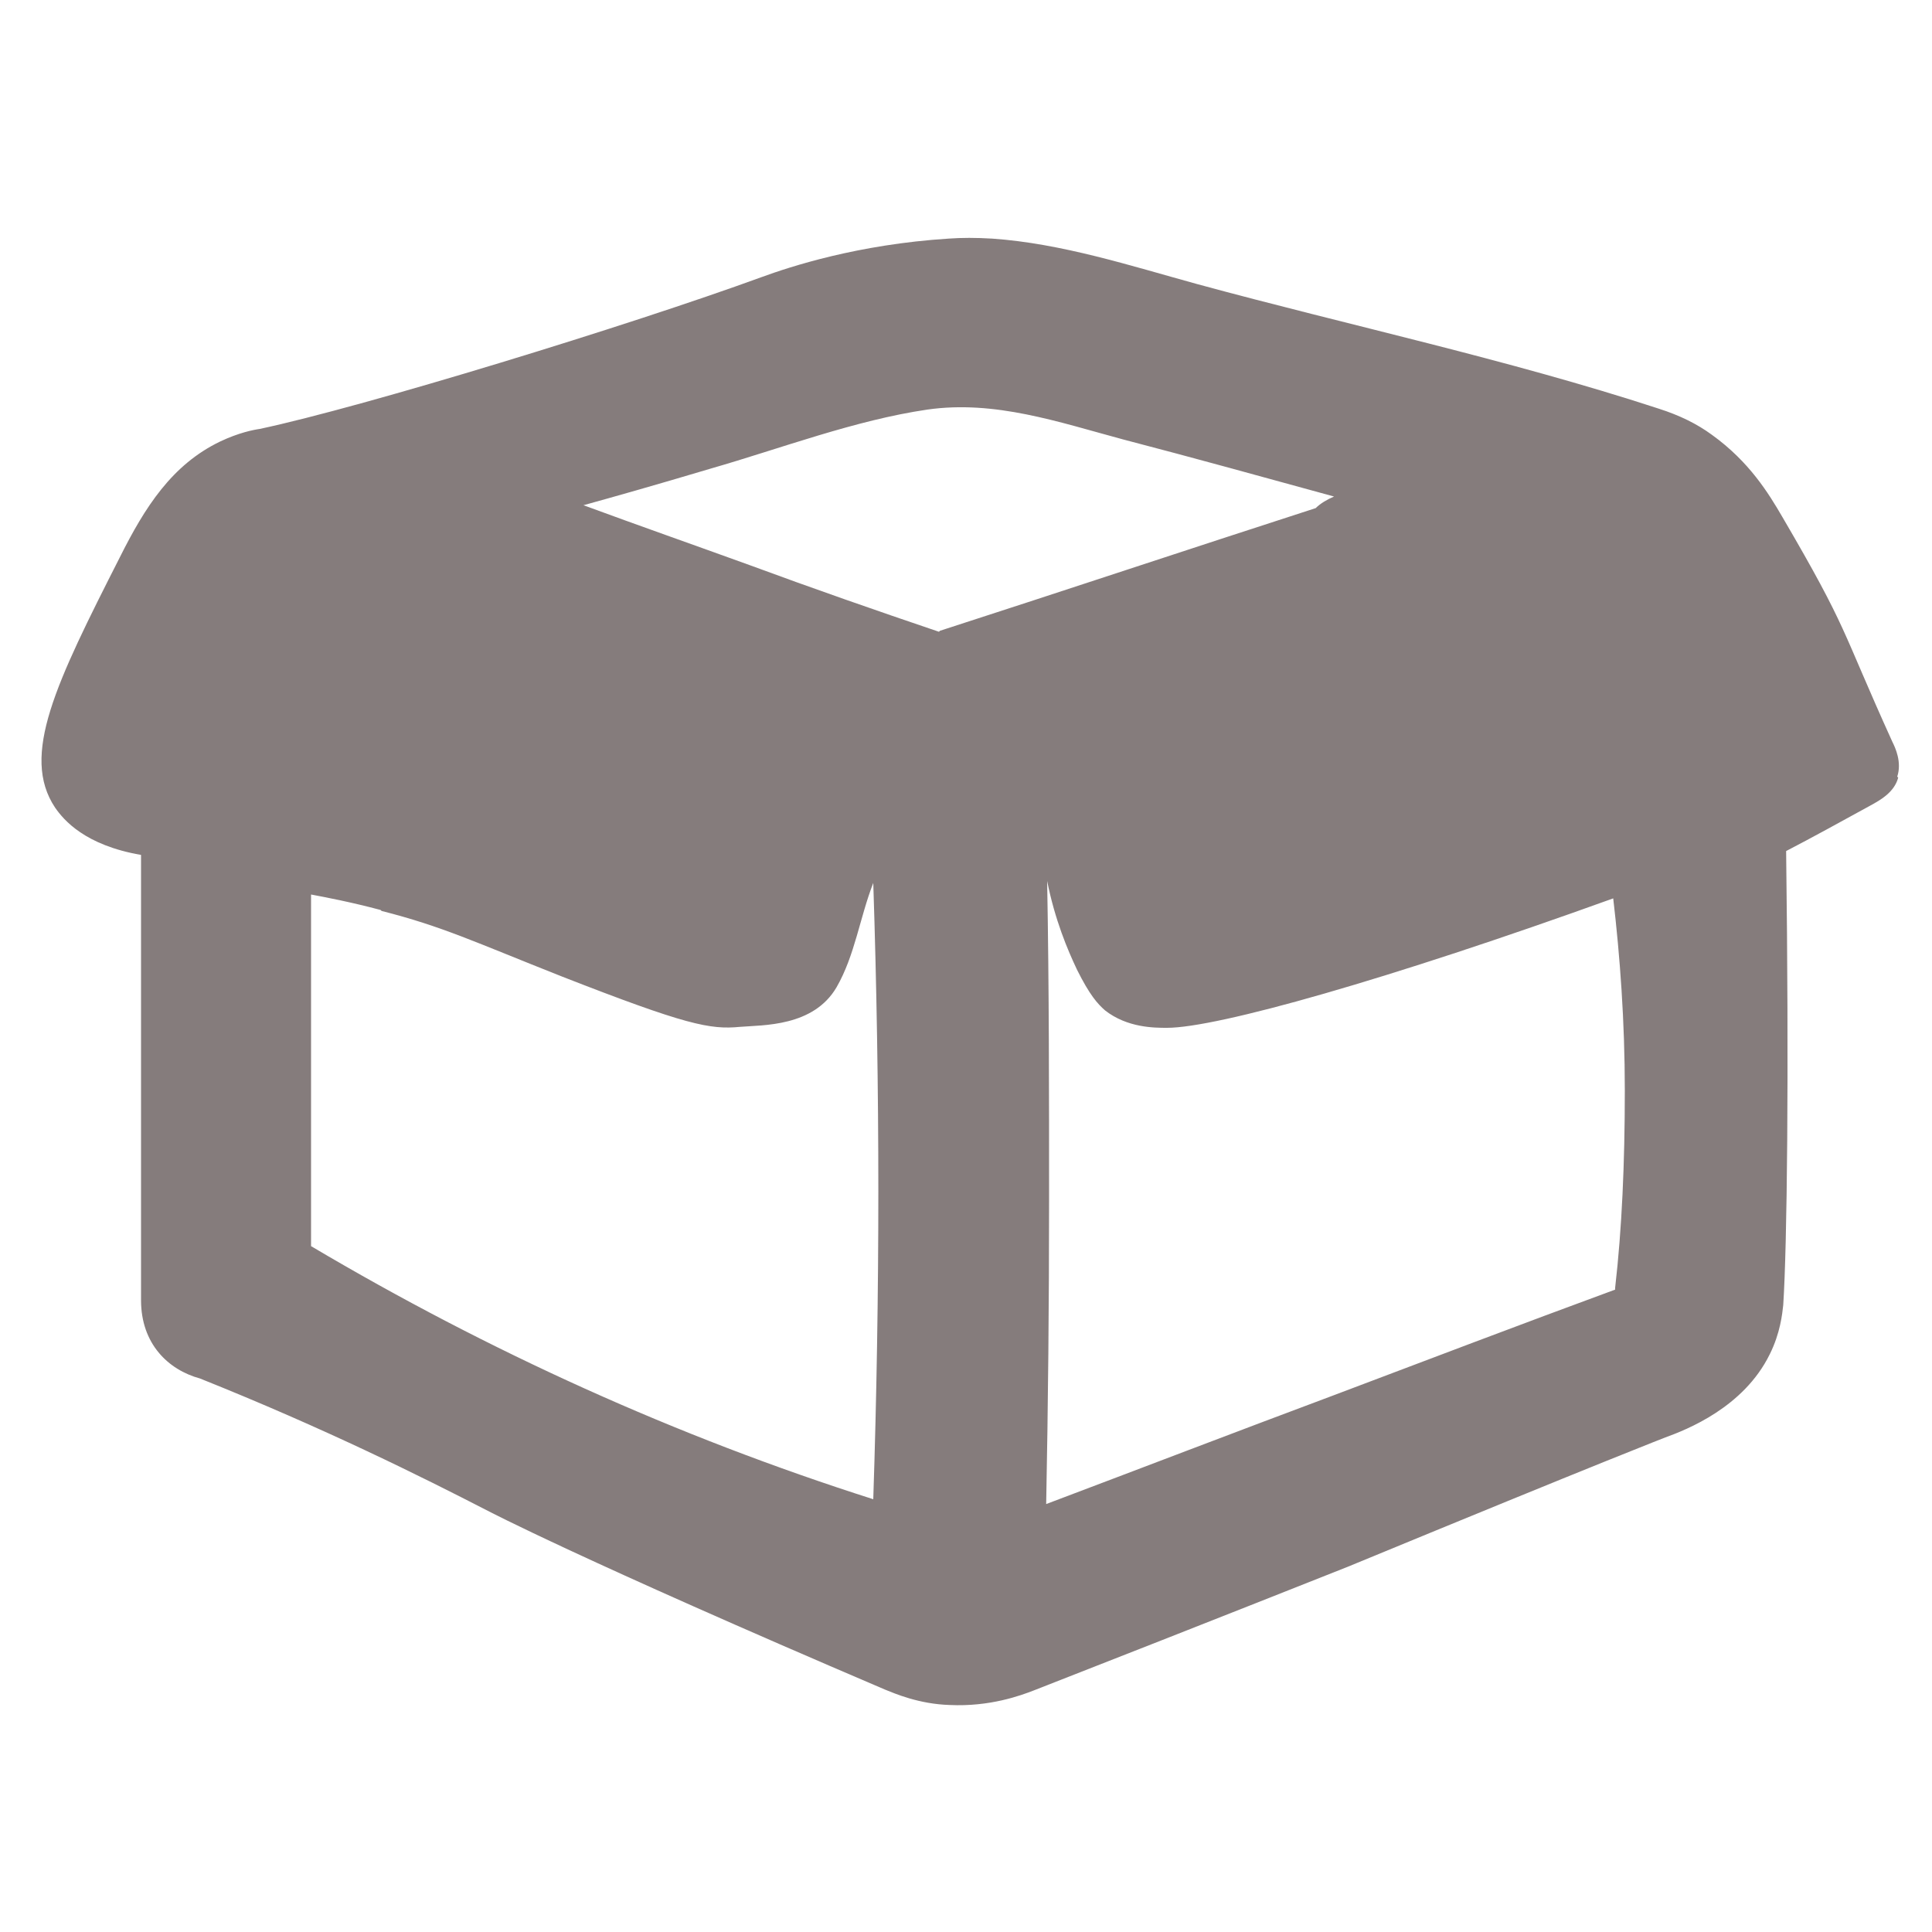
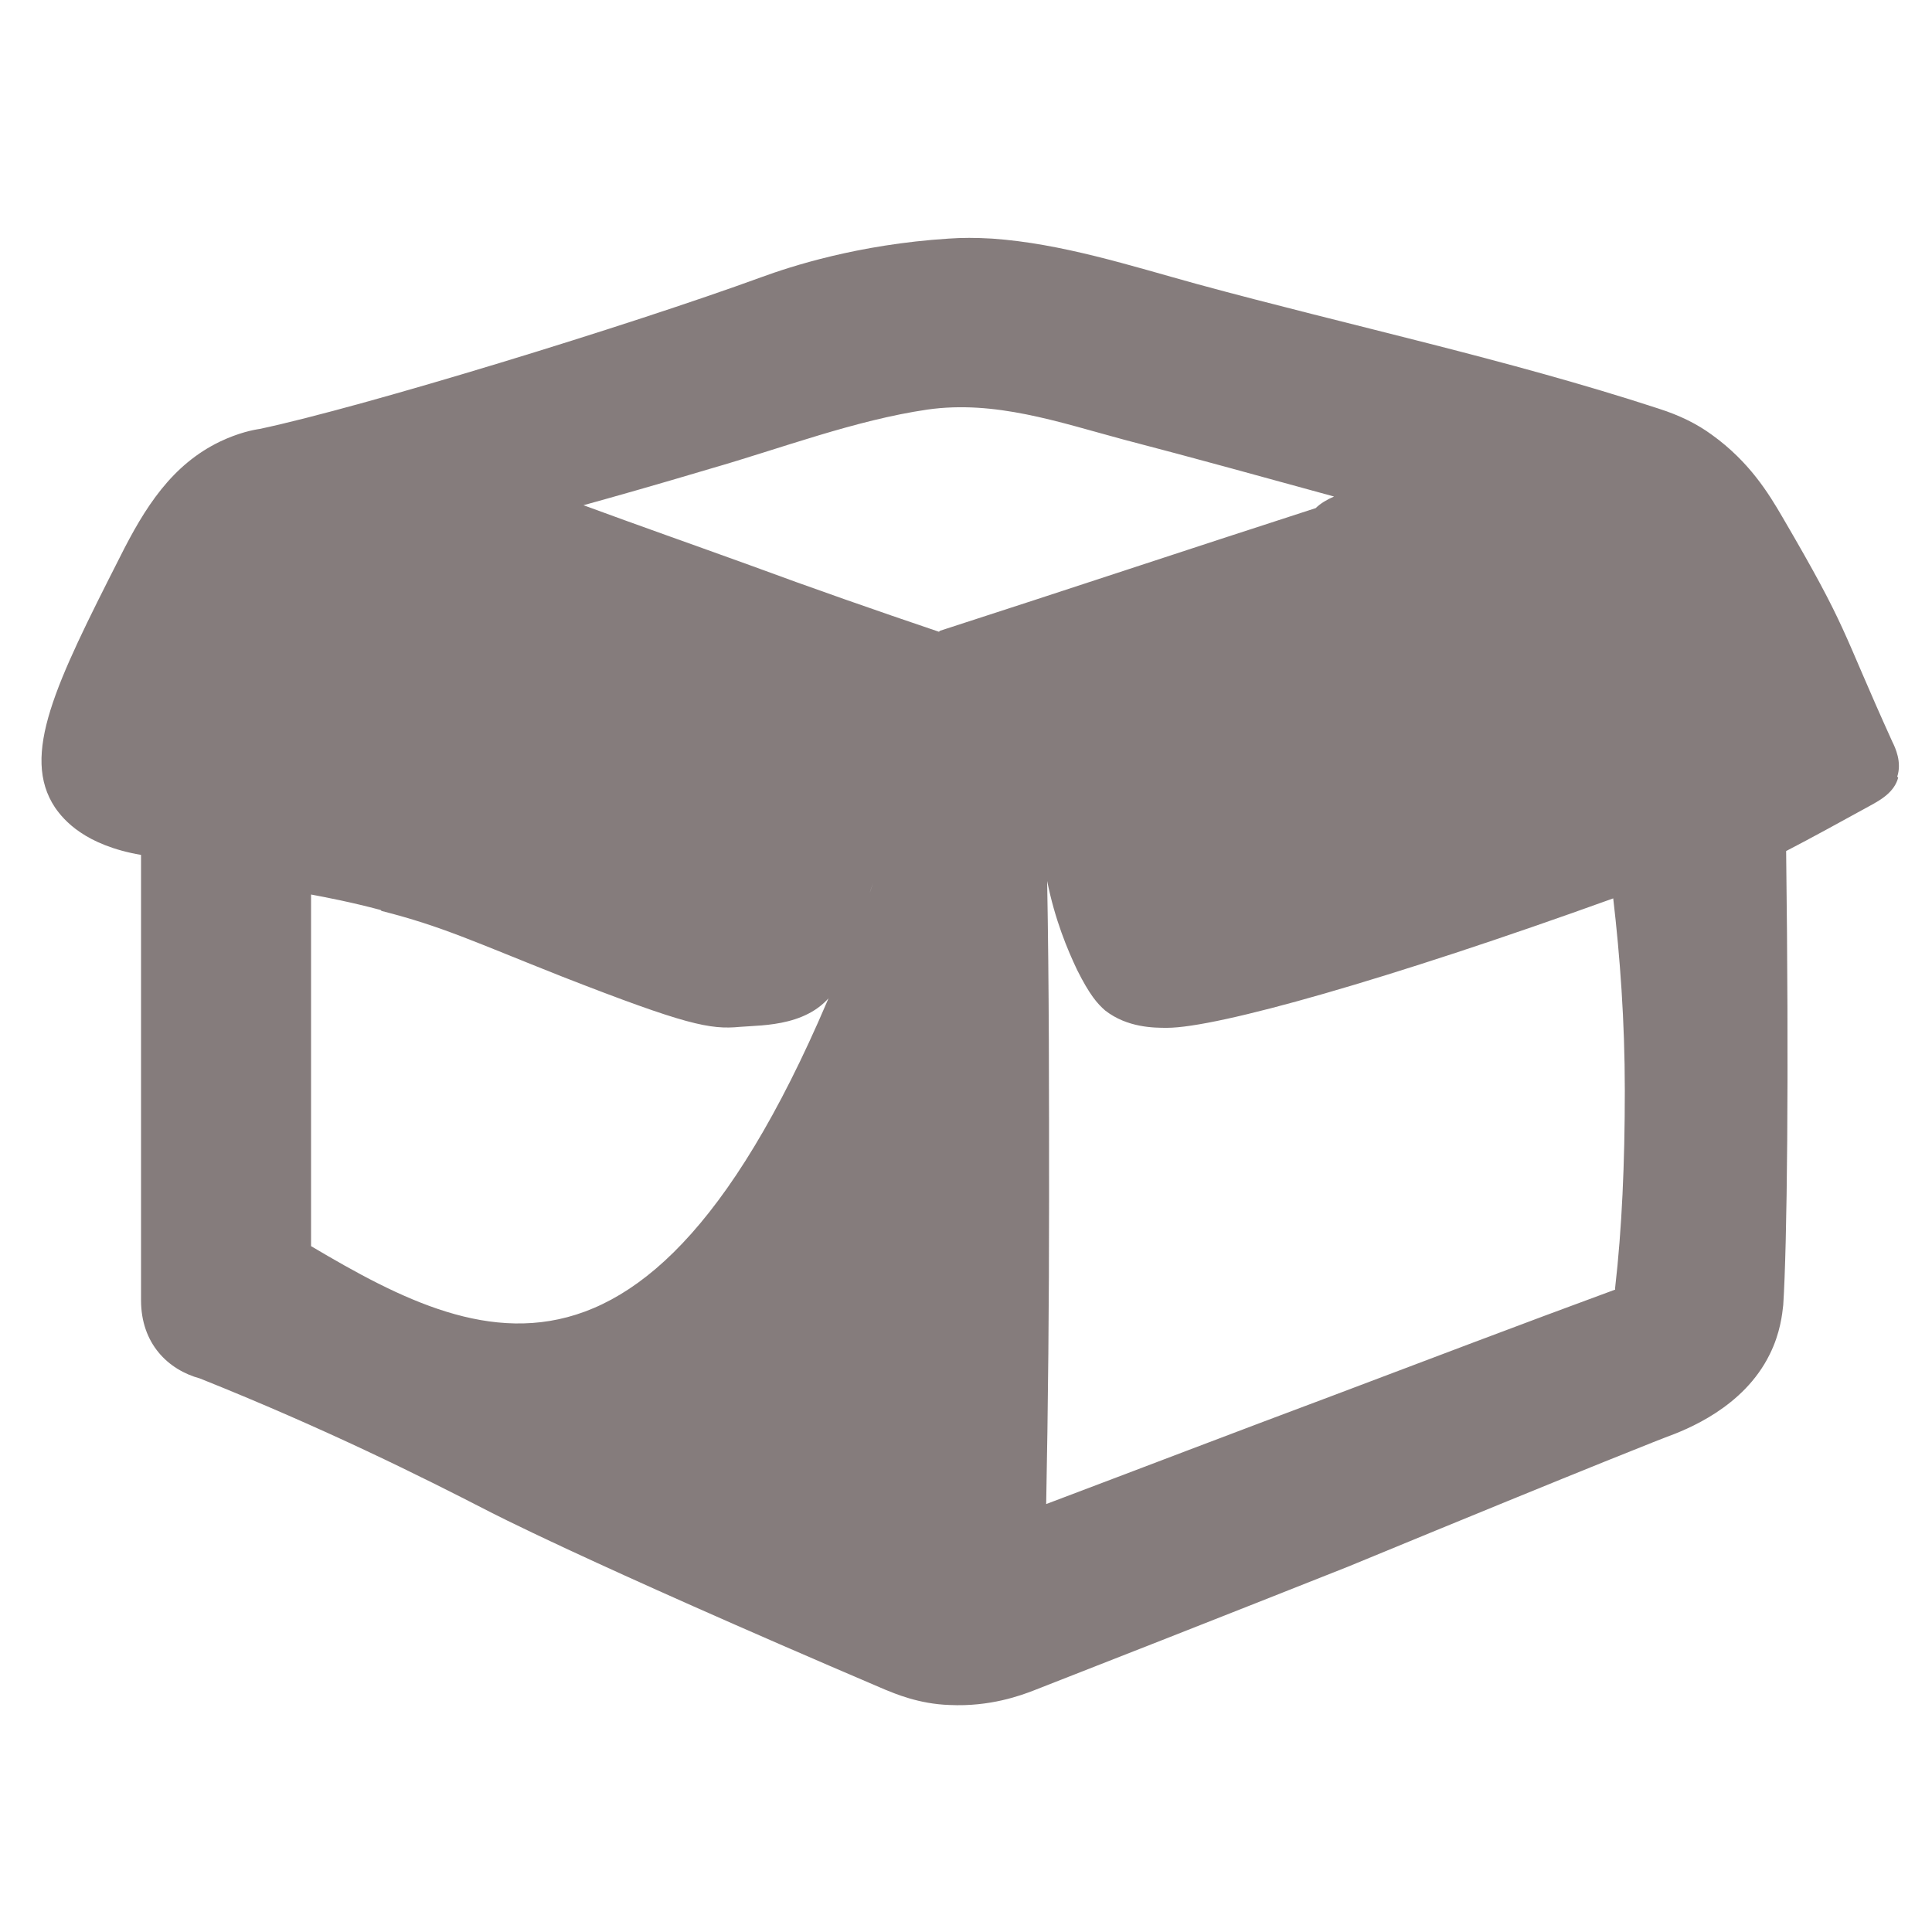
<svg xmlns="http://www.w3.org/2000/svg" width="16" height="16" viewBox="0 0 16 16" fill="none">
-   <path d="M15.712 6.432C15.752 6.312 15.696 6.192 15.672 6.144C15.24 5.192 15.312 5.224 14.76 4.28C14.648 4.088 14.488 3.824 14.176 3.6C14.056 3.512 13.912 3.44 13.736 3.384C12.488 2.976 11.176 2.696 9.912 2.352C9.36 2.2 8.792 2.016 8.216 1.976C8.08 1.968 7.968 1.968 7.856 1.976C7.104 2.024 6.544 2.208 6.304 2.296C5.208 2.696 3.016 3.368 2.152 3.552C2.096 3.56 1.976 3.584 1.824 3.656C1.424 3.848 1.2 4.2 0.992 4.616C0.464 5.656 0.168 6.256 0.456 6.688C0.528 6.792 0.704 7 1.168 7.08V10.768C1.168 11.128 1.392 11.344 1.656 11.416C2.696 11.832 3.496 12.232 4.04 12.512C4.04 12.512 4.8 12.912 7.328 13.992C7.408 14.024 7.608 14.112 7.864 14.12C8.2 14.136 8.456 14.04 8.56 14C10.176 13.368 10.976 13.048 11.16 12.976C13.312 12.088 13.792 11.904 13.792 11.904C13.968 11.84 14.44 11.656 14.656 11.216C14.744 11.04 14.76 10.88 14.768 10.808C14.8 10.312 14.816 8.912 14.792 7.048C15.008 6.936 15.24 6.808 15.488 6.672C15.576 6.624 15.688 6.56 15.72 6.44L15.712 6.432ZM3.16 7.544C3.664 7.672 3.928 7.8 4.656 8.088C5.68 8.488 5.88 8.528 6.128 8.504C6.32 8.488 6.736 8.504 6.928 8.176C7.08 7.912 7.12 7.6 7.232 7.312C7.288 9.016 7.288 10.712 7.232 12.416C5.6 11.896 4.048 11.192 2.576 10.32V7.408C2.704 7.432 2.912 7.472 3.152 7.536L3.16 7.544ZM7.776 5.232C7.256 5.056 6.728 4.872 6.208 4.68C5.744 4.512 5.288 4.352 4.832 4.184C5.064 4.12 5.432 4.016 5.888 3.88C6.472 3.712 7.08 3.48 7.68 3.392C8.24 3.312 8.768 3.496 9.304 3.64C9.888 3.792 10.464 3.952 11.048 4.112C10.992 4.136 10.936 4.168 10.896 4.208C9.856 4.544 8.824 4.888 7.784 5.224L7.776 5.232ZM13.376 10.68C12.592 10.968 11.816 11.264 11.032 11.56C10.24 11.856 9.448 12.16 8.664 12.456C8.68 11.632 8.688 10.792 8.688 9.936C8.688 9.048 8.688 8.168 8.672 7.296C8.736 7.616 8.84 7.864 8.92 8.032C9.024 8.24 9.088 8.312 9.152 8.368C9.336 8.512 9.56 8.512 9.664 8.512C10.08 8.512 11.496 8.112 13.36 7.44C13.416 7.92 13.456 8.456 13.456 9.032C13.456 9.632 13.432 10.176 13.376 10.664V10.68Z" fill="#352626" fill-opacity="0.6" />
+   <path d="M15.712 6.432C15.752 6.312 15.696 6.192 15.672 6.144C15.24 5.192 15.312 5.224 14.76 4.28C14.648 4.088 14.488 3.824 14.176 3.6C14.056 3.512 13.912 3.44 13.736 3.384C12.488 2.976 11.176 2.696 9.912 2.352C9.36 2.2 8.792 2.016 8.216 1.976C8.08 1.968 7.968 1.968 7.856 1.976C7.104 2.024 6.544 2.208 6.304 2.296C5.208 2.696 3.016 3.368 2.152 3.552C2.096 3.56 1.976 3.584 1.824 3.656C1.424 3.848 1.2 4.2 0.992 4.616C0.464 5.656 0.168 6.256 0.456 6.688C0.528 6.792 0.704 7 1.168 7.08V10.768C1.168 11.128 1.392 11.344 1.656 11.416C2.696 11.832 3.496 12.232 4.04 12.512C4.04 12.512 4.8 12.912 7.328 13.992C7.408 14.024 7.608 14.112 7.864 14.12C8.2 14.136 8.456 14.04 8.56 14C10.176 13.368 10.976 13.048 11.16 12.976C13.312 12.088 13.792 11.904 13.792 11.904C13.968 11.84 14.44 11.656 14.656 11.216C14.744 11.04 14.76 10.88 14.768 10.808C14.8 10.312 14.816 8.912 14.792 7.048C15.008 6.936 15.24 6.808 15.488 6.672C15.576 6.624 15.688 6.56 15.72 6.44L15.712 6.432ZM3.16 7.544C3.664 7.672 3.928 7.8 4.656 8.088C5.68 8.488 5.88 8.528 6.128 8.504C6.32 8.488 6.736 8.504 6.928 8.176C7.08 7.912 7.12 7.6 7.232 7.312C5.6 11.896 4.048 11.192 2.576 10.32V7.408C2.704 7.432 2.912 7.472 3.152 7.536L3.16 7.544ZM7.776 5.232C7.256 5.056 6.728 4.872 6.208 4.68C5.744 4.512 5.288 4.352 4.832 4.184C5.064 4.12 5.432 4.016 5.888 3.88C6.472 3.712 7.08 3.48 7.68 3.392C8.24 3.312 8.768 3.496 9.304 3.64C9.888 3.792 10.464 3.952 11.048 4.112C10.992 4.136 10.936 4.168 10.896 4.208C9.856 4.544 8.824 4.888 7.784 5.224L7.776 5.232ZM13.376 10.68C12.592 10.968 11.816 11.264 11.032 11.56C10.24 11.856 9.448 12.16 8.664 12.456C8.68 11.632 8.688 10.792 8.688 9.936C8.688 9.048 8.688 8.168 8.672 7.296C8.736 7.616 8.84 7.864 8.92 8.032C9.024 8.24 9.088 8.312 9.152 8.368C9.336 8.512 9.56 8.512 9.664 8.512C10.08 8.512 11.496 8.112 13.36 7.44C13.416 7.92 13.456 8.456 13.456 9.032C13.456 9.632 13.432 10.176 13.376 10.664V10.68Z" fill="#352626" fill-opacity="0.6" />
</svg>